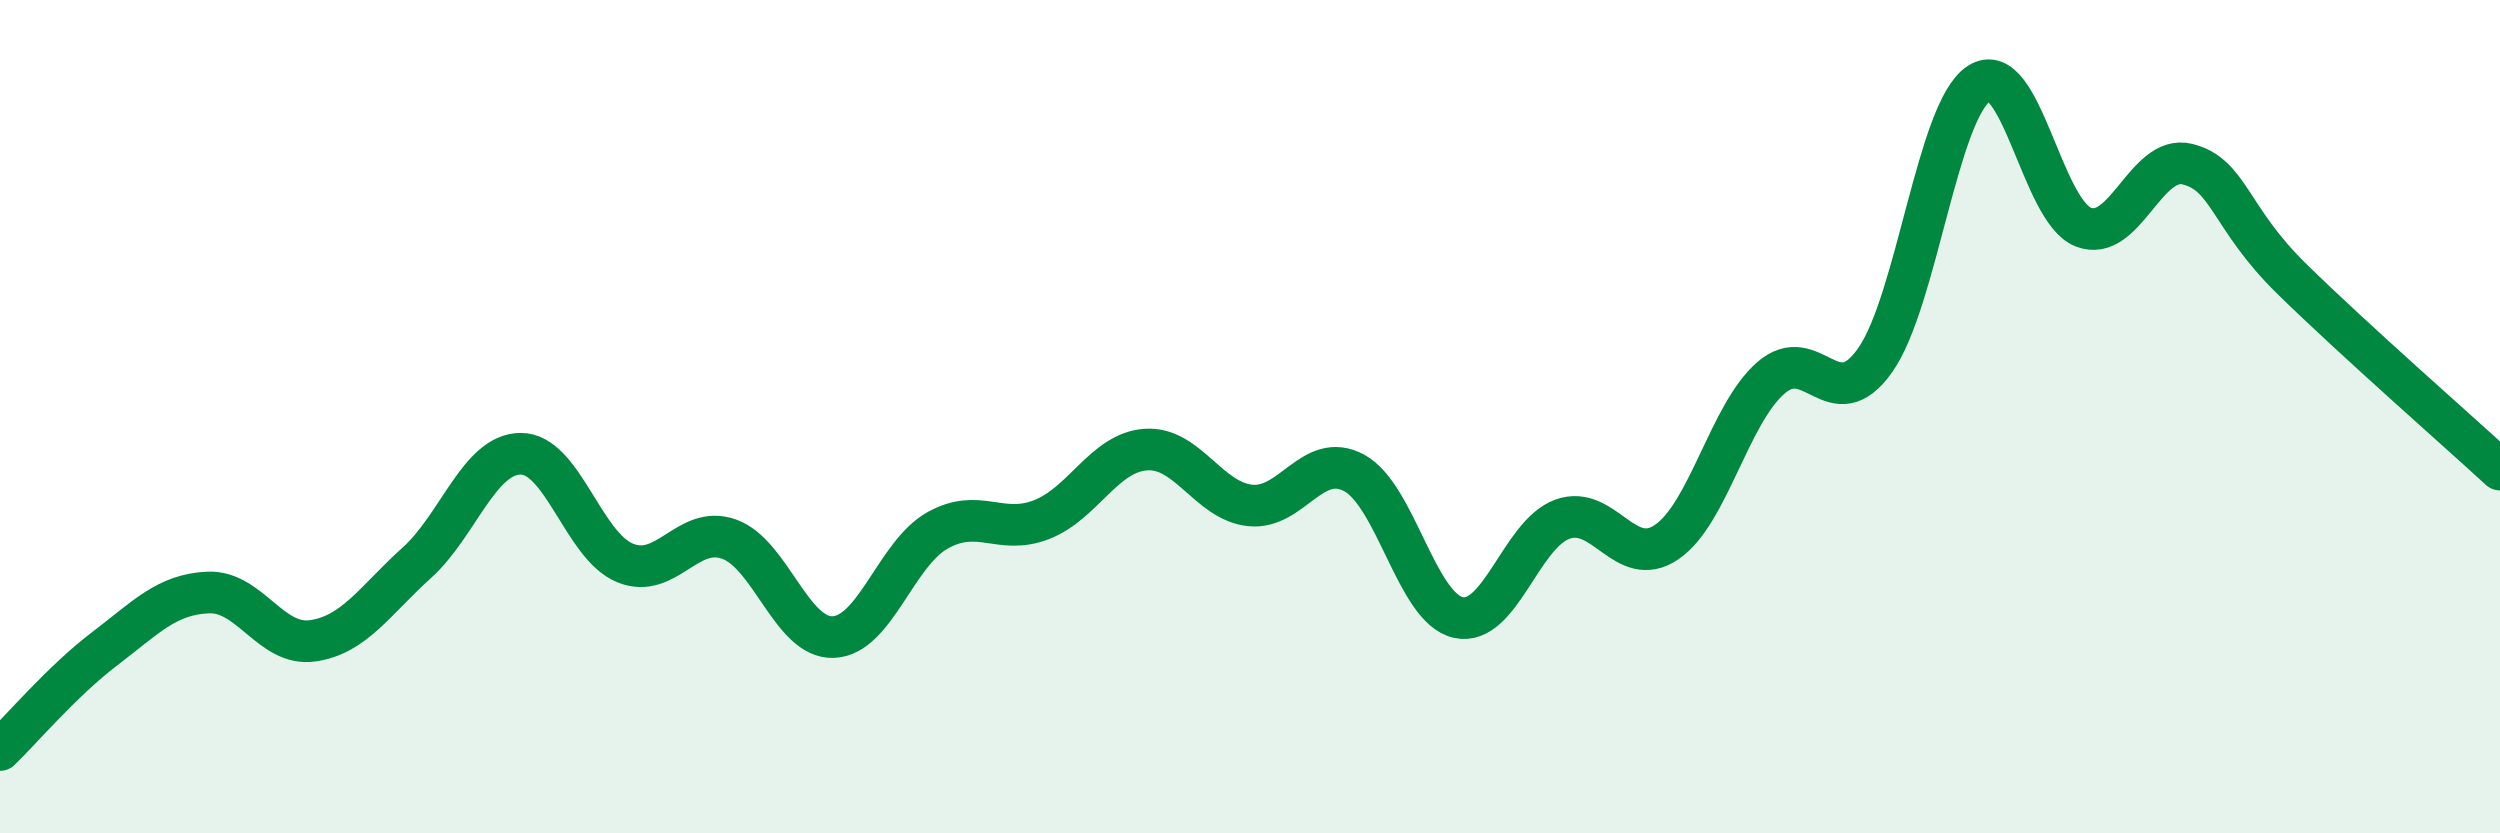
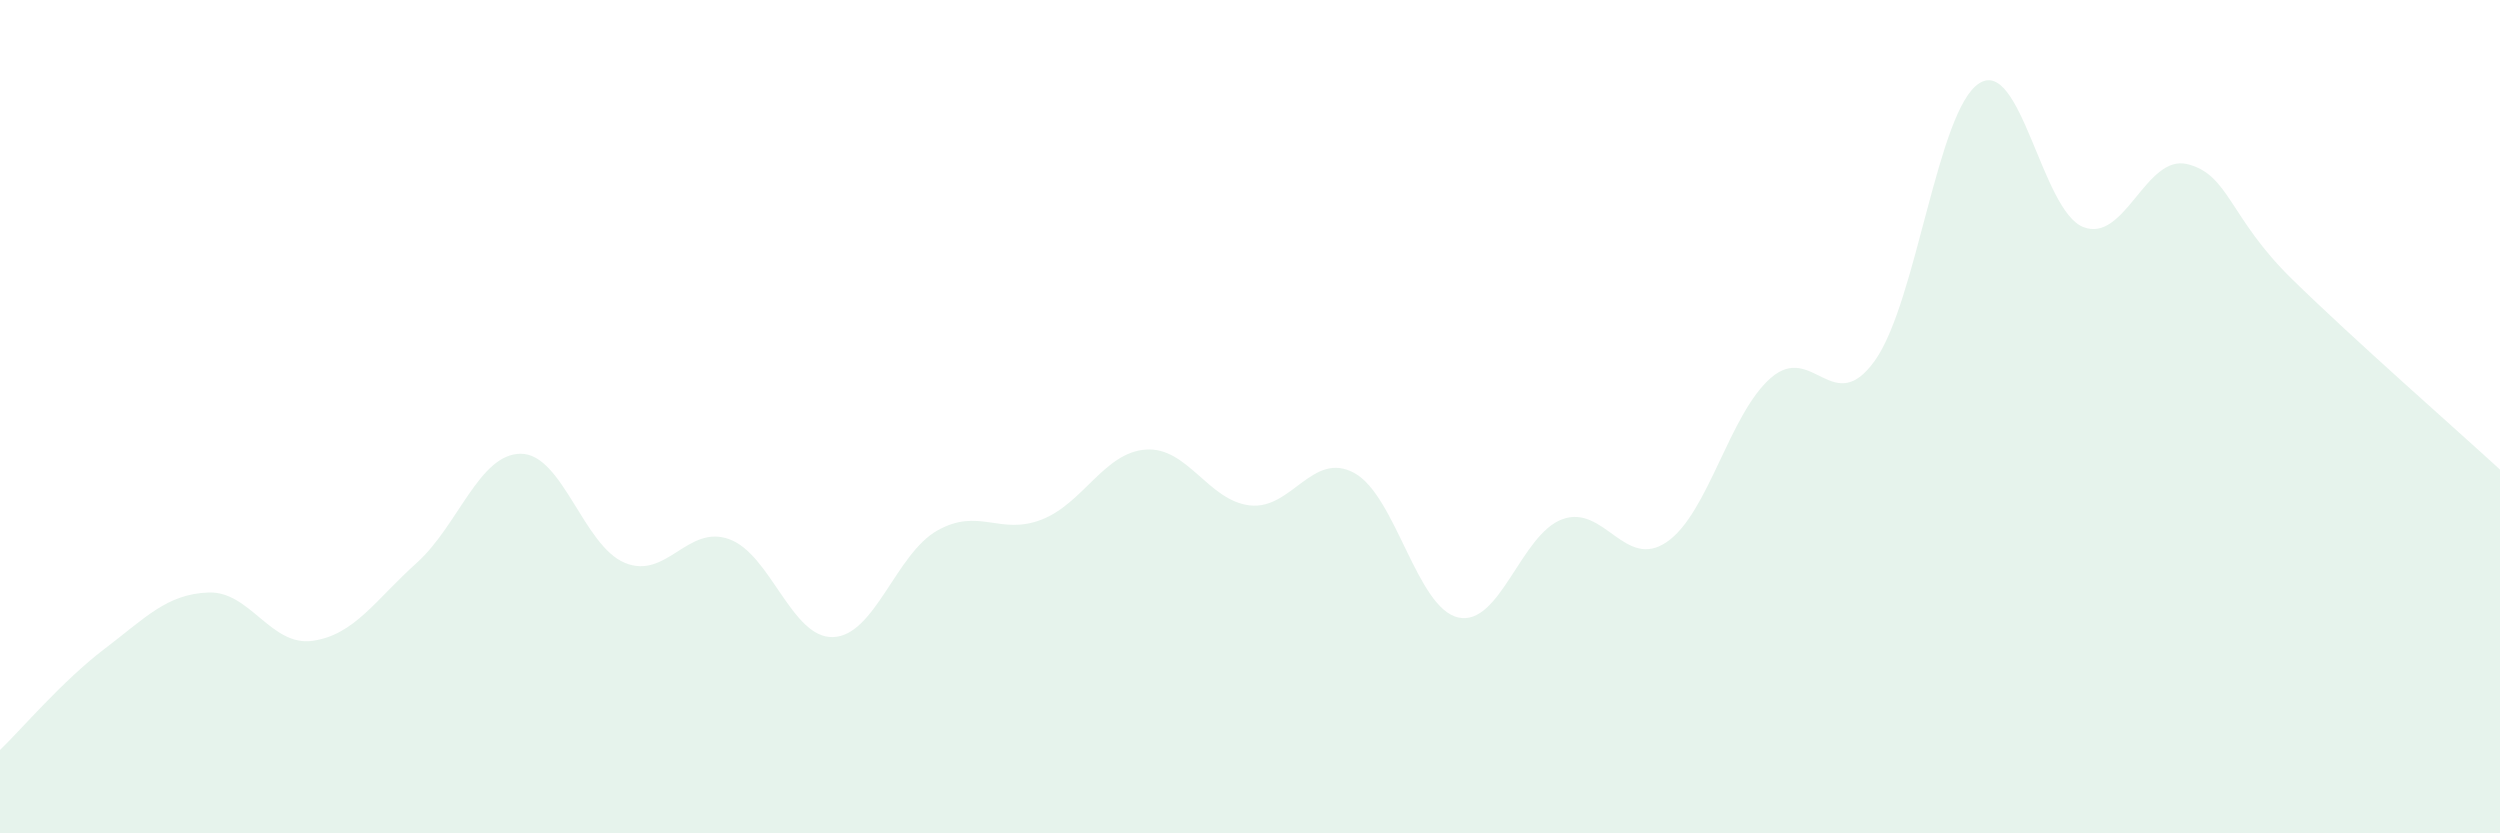
<svg xmlns="http://www.w3.org/2000/svg" width="60" height="20" viewBox="0 0 60 20">
  <path d="M 0,18 C 0.5,17.52 1.5,16.34 2.5,15.58 C 3.5,14.82 4,14.26 5,14.22 C 6,14.18 6.5,15.52 7.5,15.38 C 8.5,15.24 9,14.41 10,13.51 C 11,12.61 11.5,10.89 12.5,10.89 C 13.5,10.89 14,13.1 15,13.51 C 16,13.92 16.5,12.58 17.5,12.94 C 18.5,13.3 19,15.33 20,15.29 C 21,15.25 21.5,13.29 22.5,12.73 C 23.5,12.17 24,12.86 25,12.47 C 26,12.08 26.5,10.86 27.5,10.79 C 28.5,10.72 29,12.02 30,12.13 C 31,12.24 31.5,10.81 32.5,11.35 C 33.5,11.89 34,14.6 35,14.82 C 36,15.04 36.5,12.82 37.5,12.46 C 38.5,12.1 39,13.69 40,13.01 C 41,12.33 41.5,9.94 42.5,9.07 C 43.5,8.2 44,10.06 45,8.65 C 46,7.24 46.5,2.64 47.5,2 C 48.5,1.36 49,5.06 50,5.45 C 51,5.84 51.5,3.69 52.5,3.94 C 53.5,4.19 53.5,5.22 55,6.69 C 56.5,8.16 59,10.35 60,11.27L60 20L0 20Z" fill="#008740" opacity="0.1" stroke-linecap="round" stroke-linejoin="round" />
-   <path d="M 0,18 C 0.5,17.52 1.5,16.34 2.5,15.58 C 3.5,14.82 4,14.26 5,14.22 C 6,14.18 6.5,15.52 7.5,15.38 C 8.5,15.24 9,14.41 10,13.51 C 11,12.61 11.5,10.89 12.5,10.89 C 13.5,10.89 14,13.1 15,13.51 C 16,13.92 16.5,12.58 17.5,12.94 C 18.5,13.3 19,15.33 20,15.29 C 21,15.25 21.5,13.29 22.5,12.73 C 23.5,12.17 24,12.86 25,12.47 C 26,12.08 26.5,10.86 27.5,10.79 C 28.5,10.72 29,12.02 30,12.13 C 31,12.24 31.5,10.81 32.5,11.35 C 33.5,11.89 34,14.6 35,14.82 C 36,15.04 36.5,12.82 37.5,12.46 C 38.5,12.1 39,13.69 40,13.01 C 41,12.33 41.5,9.94 42.5,9.07 C 43.5,8.2 44,10.06 45,8.65 C 46,7.24 46.5,2.64 47.5,2 C 48.5,1.36 49,5.06 50,5.45 C 51,5.84 51.5,3.69 52.5,3.94 C 53.5,4.19 53.5,5.22 55,6.69 C 56.5,8.16 59,10.35 60,11.27" stroke="#008740" stroke-width="1" fill="none" stroke-linecap="round" stroke-linejoin="round" />
</svg>